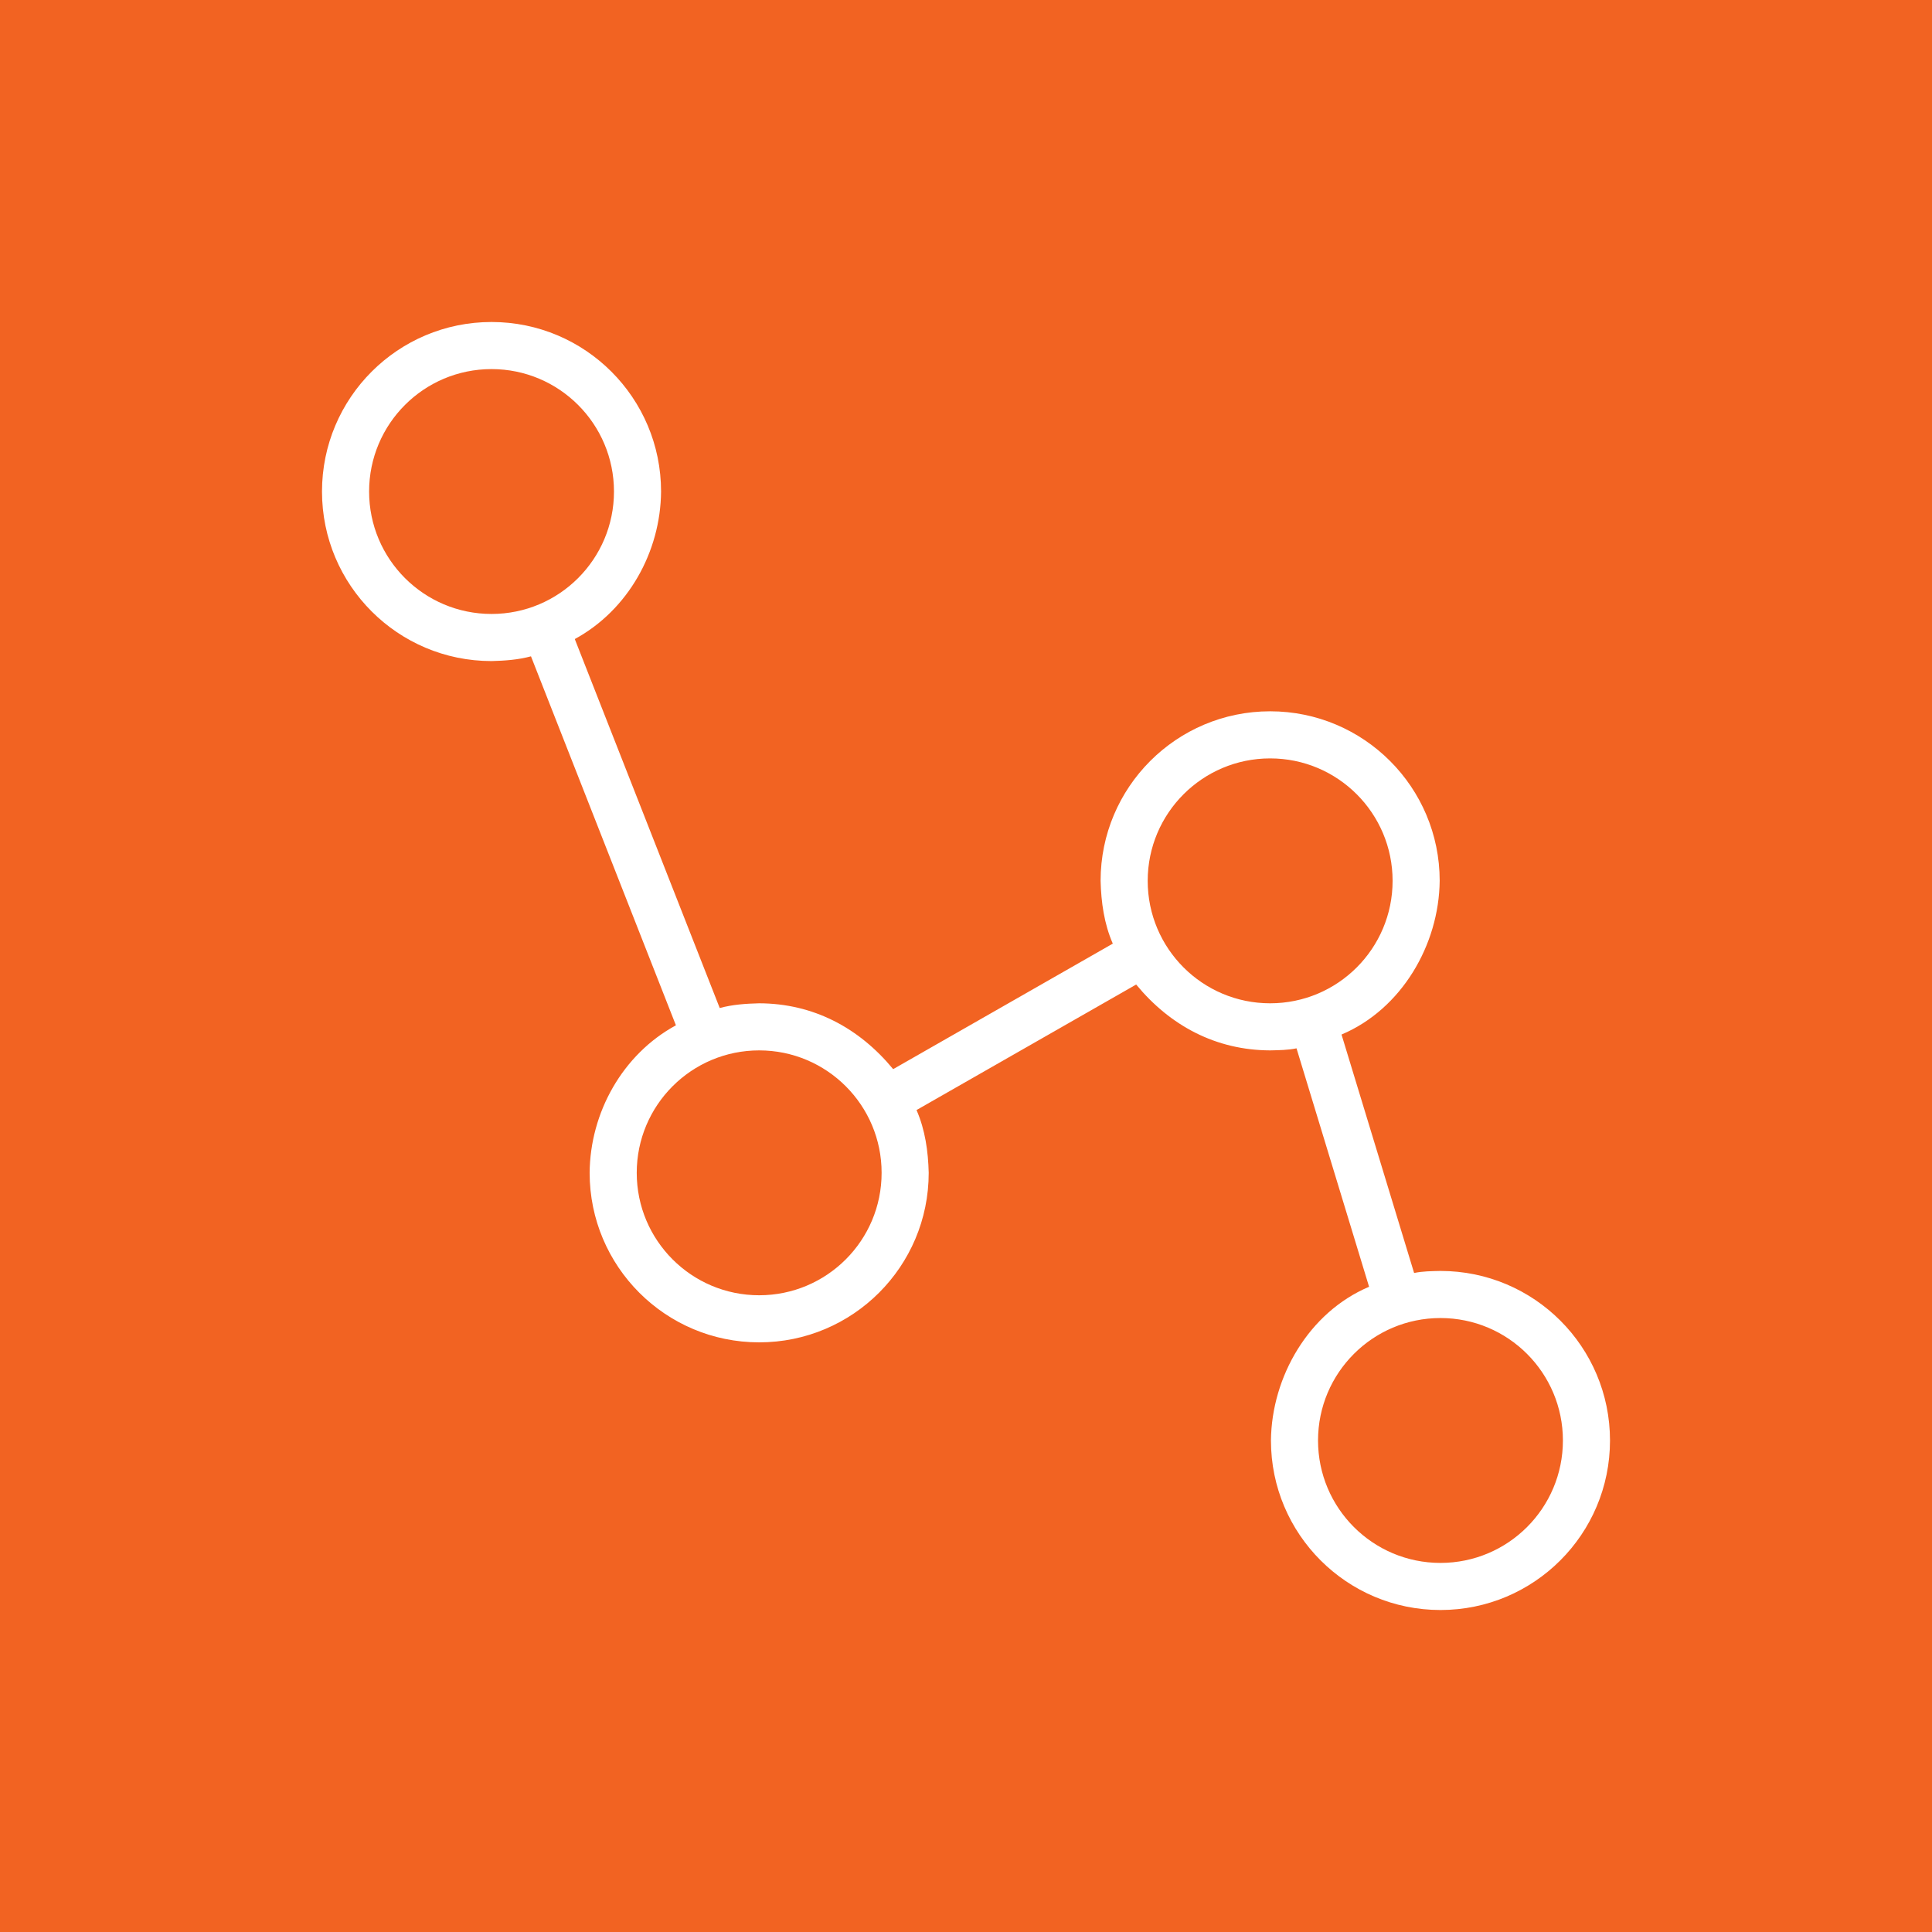
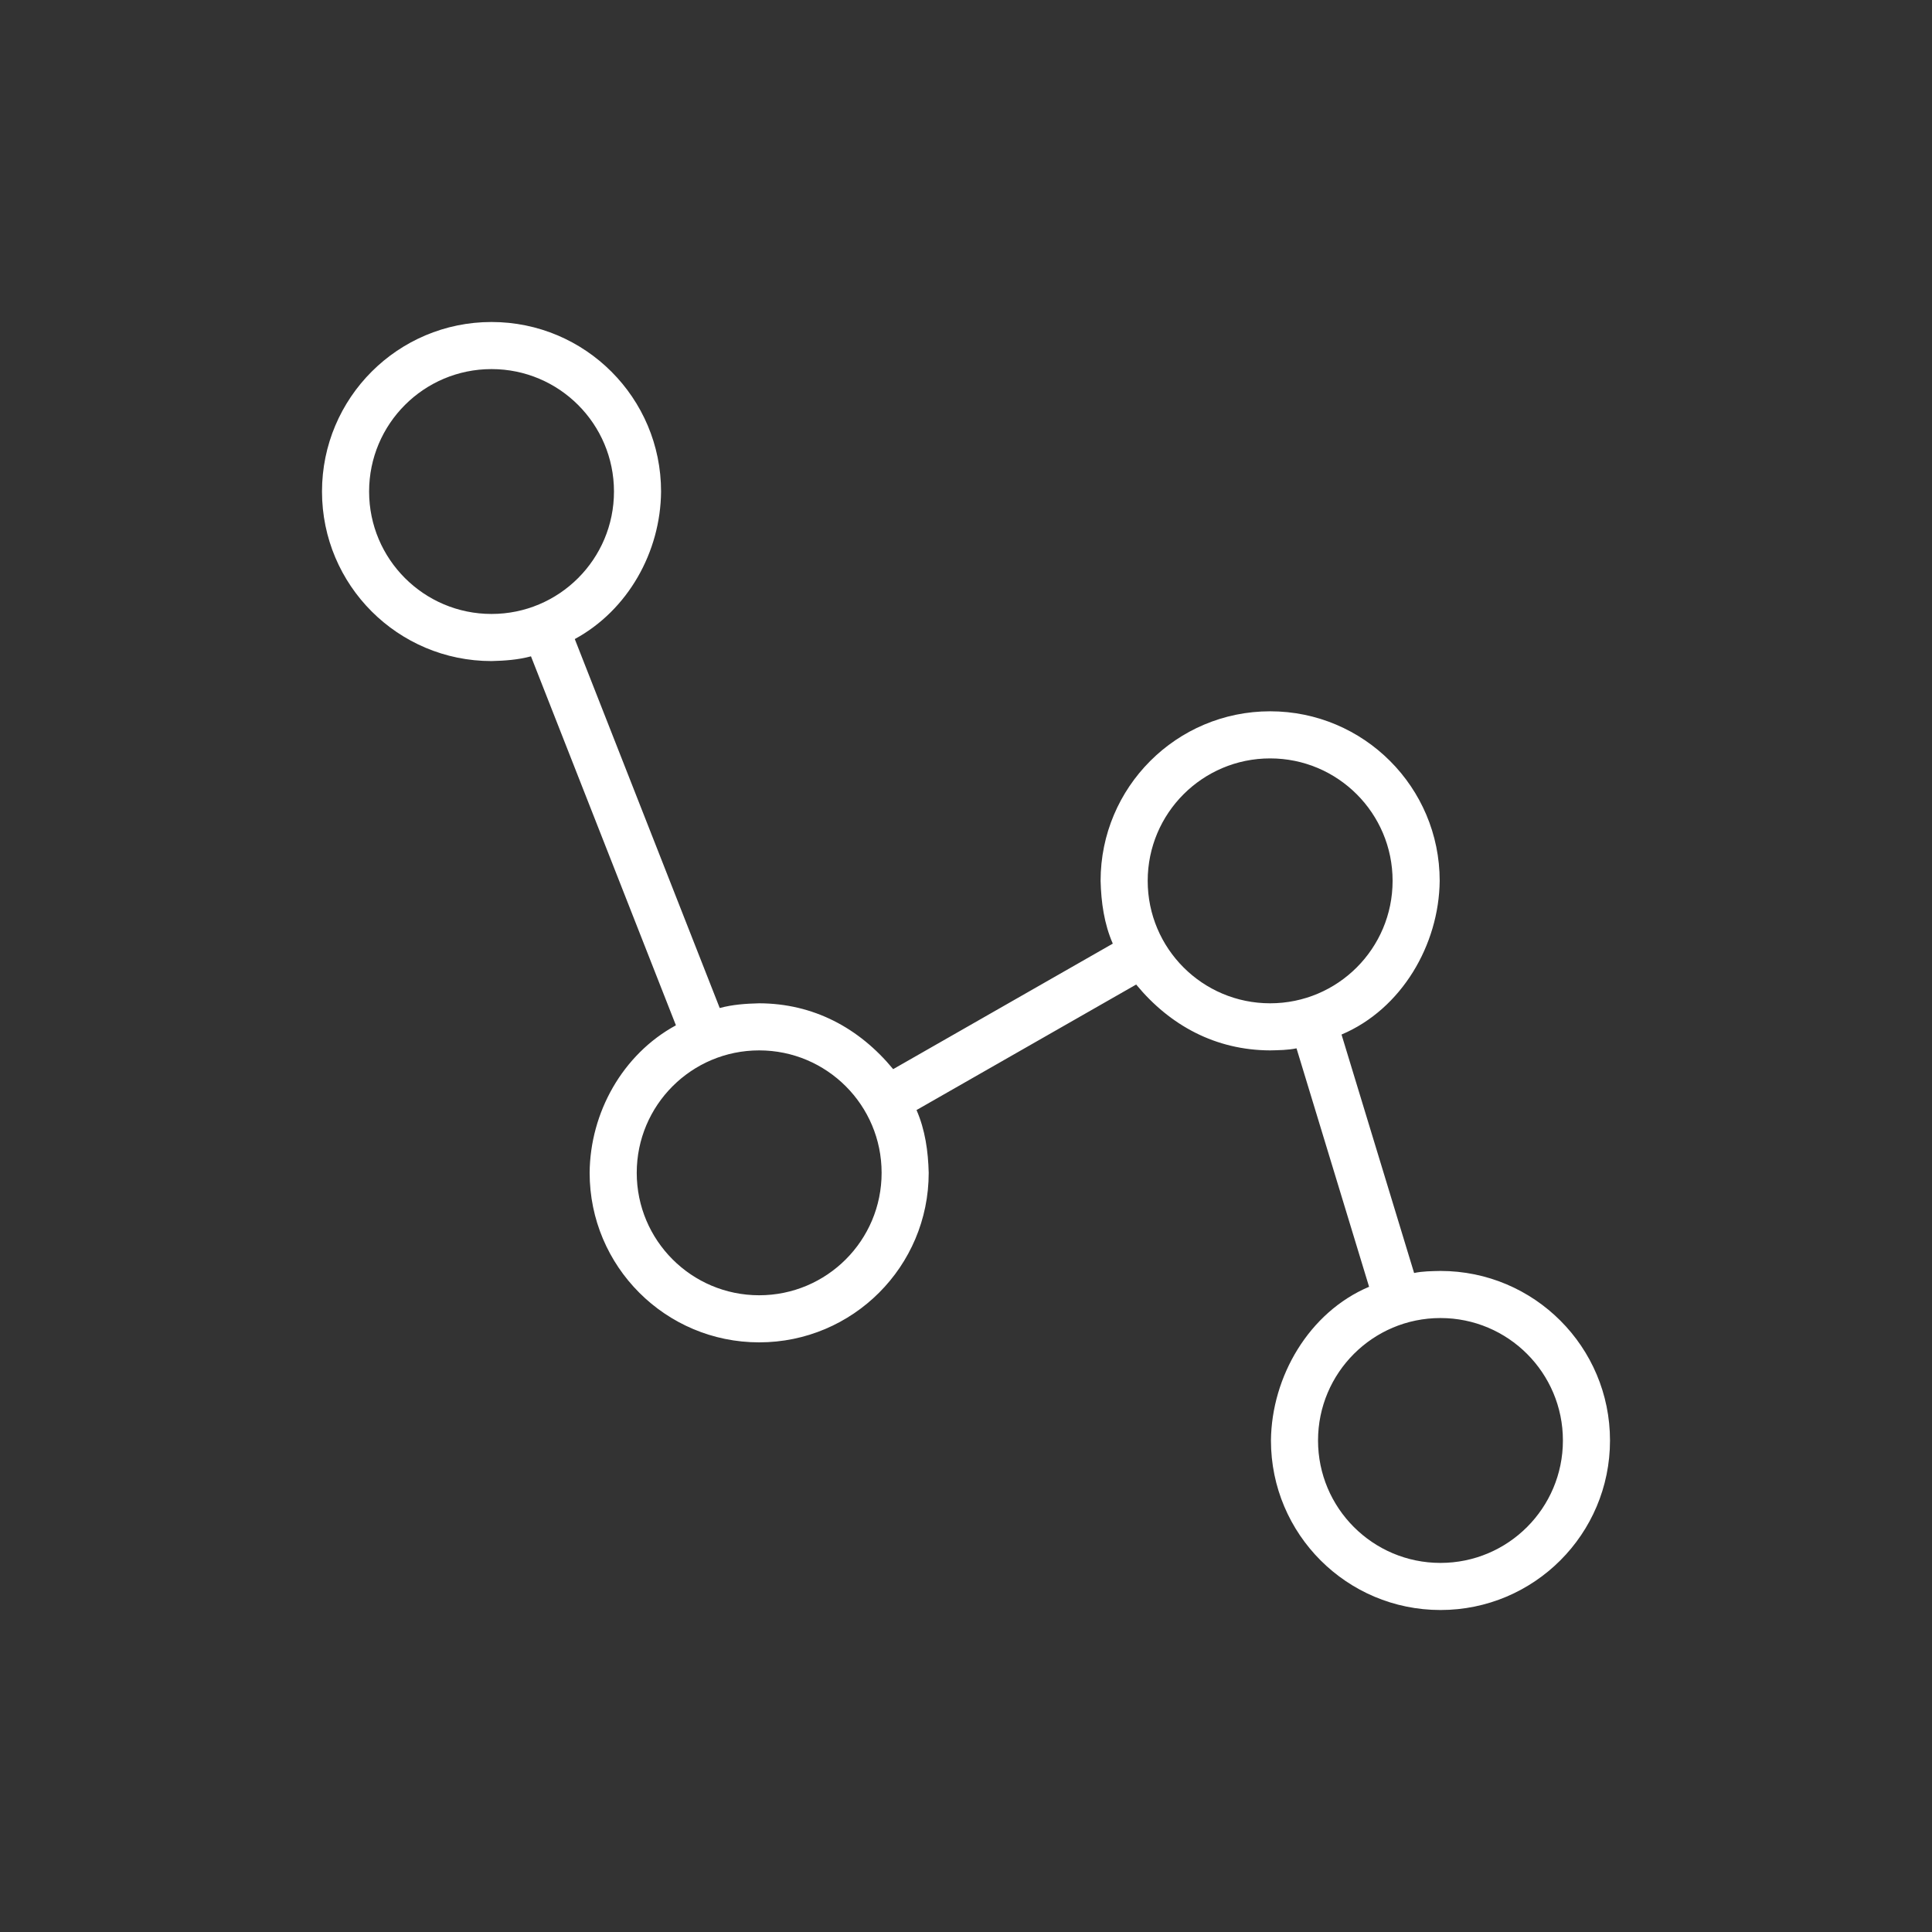
<svg xmlns="http://www.w3.org/2000/svg" xmlns:xlink="http://www.w3.org/1999/xlink" version="1.1" id="Layer_1" x="0px" y="0px" viewBox="0 0 150 150" style="enable-background:new 0 0 150 150;" xml:space="preserve">
  <rect x="0" y="0" width="150" height="150" fill="#333333" stroke="none" />
  <style type="text/css">
	.st0{clip-path:url(#SVGID_00000183961852651803577400000004158079901973136008_);fill:#F26322;}
	.st1{fill:#FFFFFF;}
</style>
  <g>
    <g>
      <defs>
-         <rect id="SVGID_1_" width="150" height="150" />
-       </defs>
+         </defs>
      <clipPath id="SVGID_00000181787332205031937730000018100051575340460222_">
        <use xlink:href="#SVGID_1_" style="overflow:visible;" />
      </clipPath>
-       <path style="clip-path:url(#SVGID_00000181787332205031937730000018100051575340460222_);fill:#F26322;" d="M-159-25    c-19.882,0-36,16.118-36,36v128c0,19.882,16.118,36,36,36h468c19.882,0,36-16.118,36-36V11c0-19.882-16.118-36-36-36H-159L-159-25    z" />
+       <path style="clip-path:url(#SVGID_00000181787332205031937730000018100051575340460222_);fill:#F26322;" d="M-159-25    c-19.882,0-36,16.118-36,36v128c0,19.882,16.118,36,36,36h468c19.882,0,36-16.118,36-36V11c0-19.882-16.118-36-36-36H-159z" />
    </g>
    <path class="st1" d="M38.162,25c7.27,0,13.163,5.893,13.163,13.162c-0.036,4.671-2.553,9.202-6.699,11.454l11.253,28.647   c1.001-0.272,2.033-0.341,3.063-0.367c4.21,0.013,7.759,1.906,10.403,5.112l17.052-9.745c-0.672-1.535-0.905-3.212-0.947-4.875   c0-7.268,5.894-13.163,13.163-13.163c7.27,0,13.164,5.895,13.164,13.163c-0.051,4.956-2.948,9.958-7.621,11.934l5.635,18.513   c0.673-0.142,1.364-0.143,2.046-0.159c7.27,0,13.163,5.893,13.163,13.163c0,7.269-5.893,13.162-13.163,13.162   s-13.161-5.893-13.161-13.162c0.05-4.956,2.947-9.958,7.619-11.934l-5.634-18.513c-0.675,0.141-1.364,0.143-2.048,0.16   c-4.209-0.016-7.758-1.908-10.402-5.113l-17.053,9.745c0.673,1.536,0.905,3.212,0.946,4.874c0.002,7.27-5.892,13.162-13.162,13.162   c-7.27,0-13.163-5.893-13.163-13.162c0.035-4.67,2.552-9.201,6.699-11.453L41.225,50.957c-1.001,0.271-2.032,0.343-3.063,0.368   C30.893,51.325,25,45.433,25,38.162C25,30.893,30.893,25,38.162,25L38.162,25L38.162,25z M111.837,102.332   c-5.249,0-9.505,4.256-9.505,9.506s4.256,9.506,9.505,9.506c5.251,0,9.507-4.256,9.507-9.506S117.088,102.332,111.837,102.332   L111.837,102.332L111.837,102.332z M58.942,81.552c-5.251,0-9.506,4.256-9.506,9.506c0,5.25,4.256,9.506,9.506,9.506   c5.251,0,9.508-4.257,9.506-9.506C68.45,85.808,64.193,81.552,58.942,81.552L58.942,81.552L58.942,81.552z M98.613,58.882   c-5.25,0-9.506,4.256-9.506,9.506c0,5.252,4.257,9.508,9.506,9.508c5.252,0,9.508-4.257,9.508-9.508   C108.121,63.138,103.865,58.882,98.613,58.882L98.613,58.882L98.613,58.882z M38.162,28.656c-5.25,0-9.505,4.256-9.505,9.505   c0,5.251,4.256,9.506,9.505,9.506c5.25,0,9.507-4.256,9.507-9.506C47.668,32.912,43.412,28.656,38.162,28.656L38.162,28.656   L38.162,28.656z" />
  </g>
</svg>